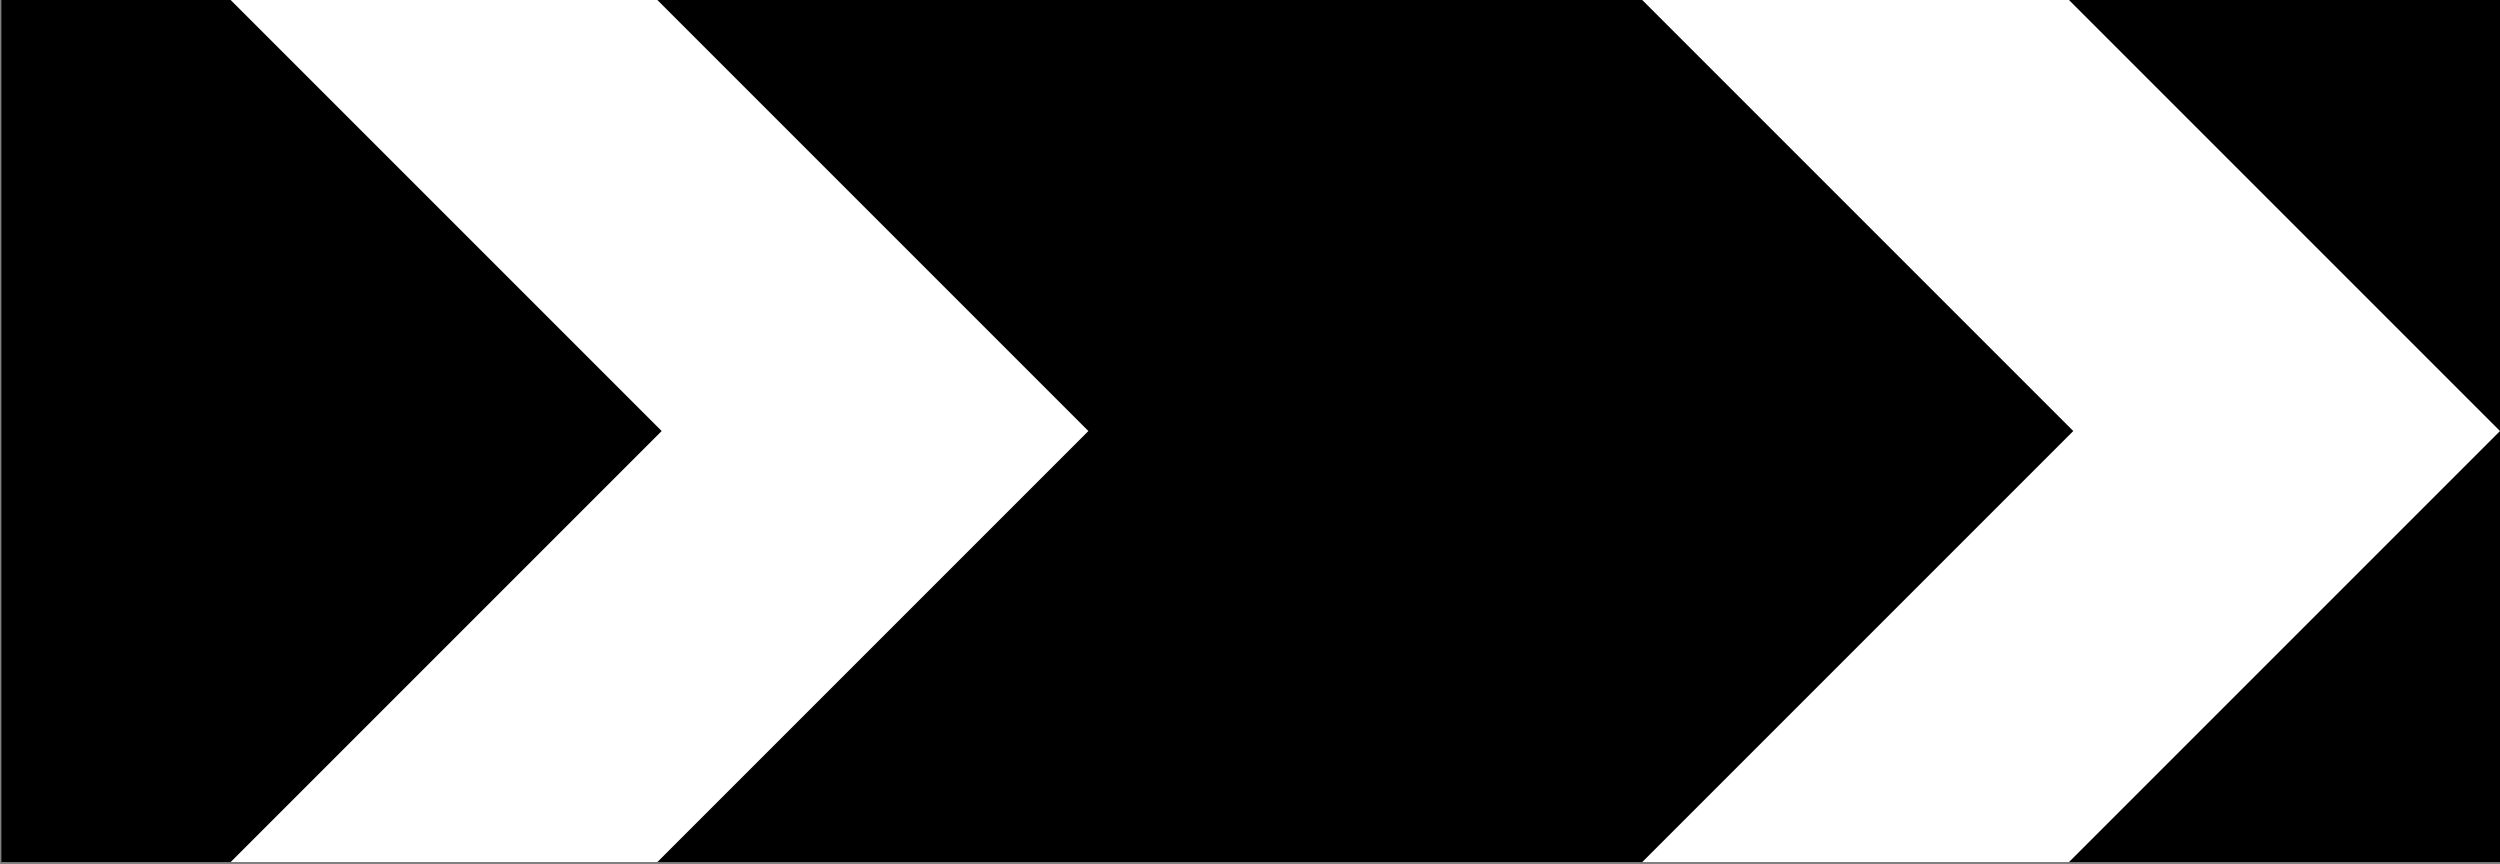
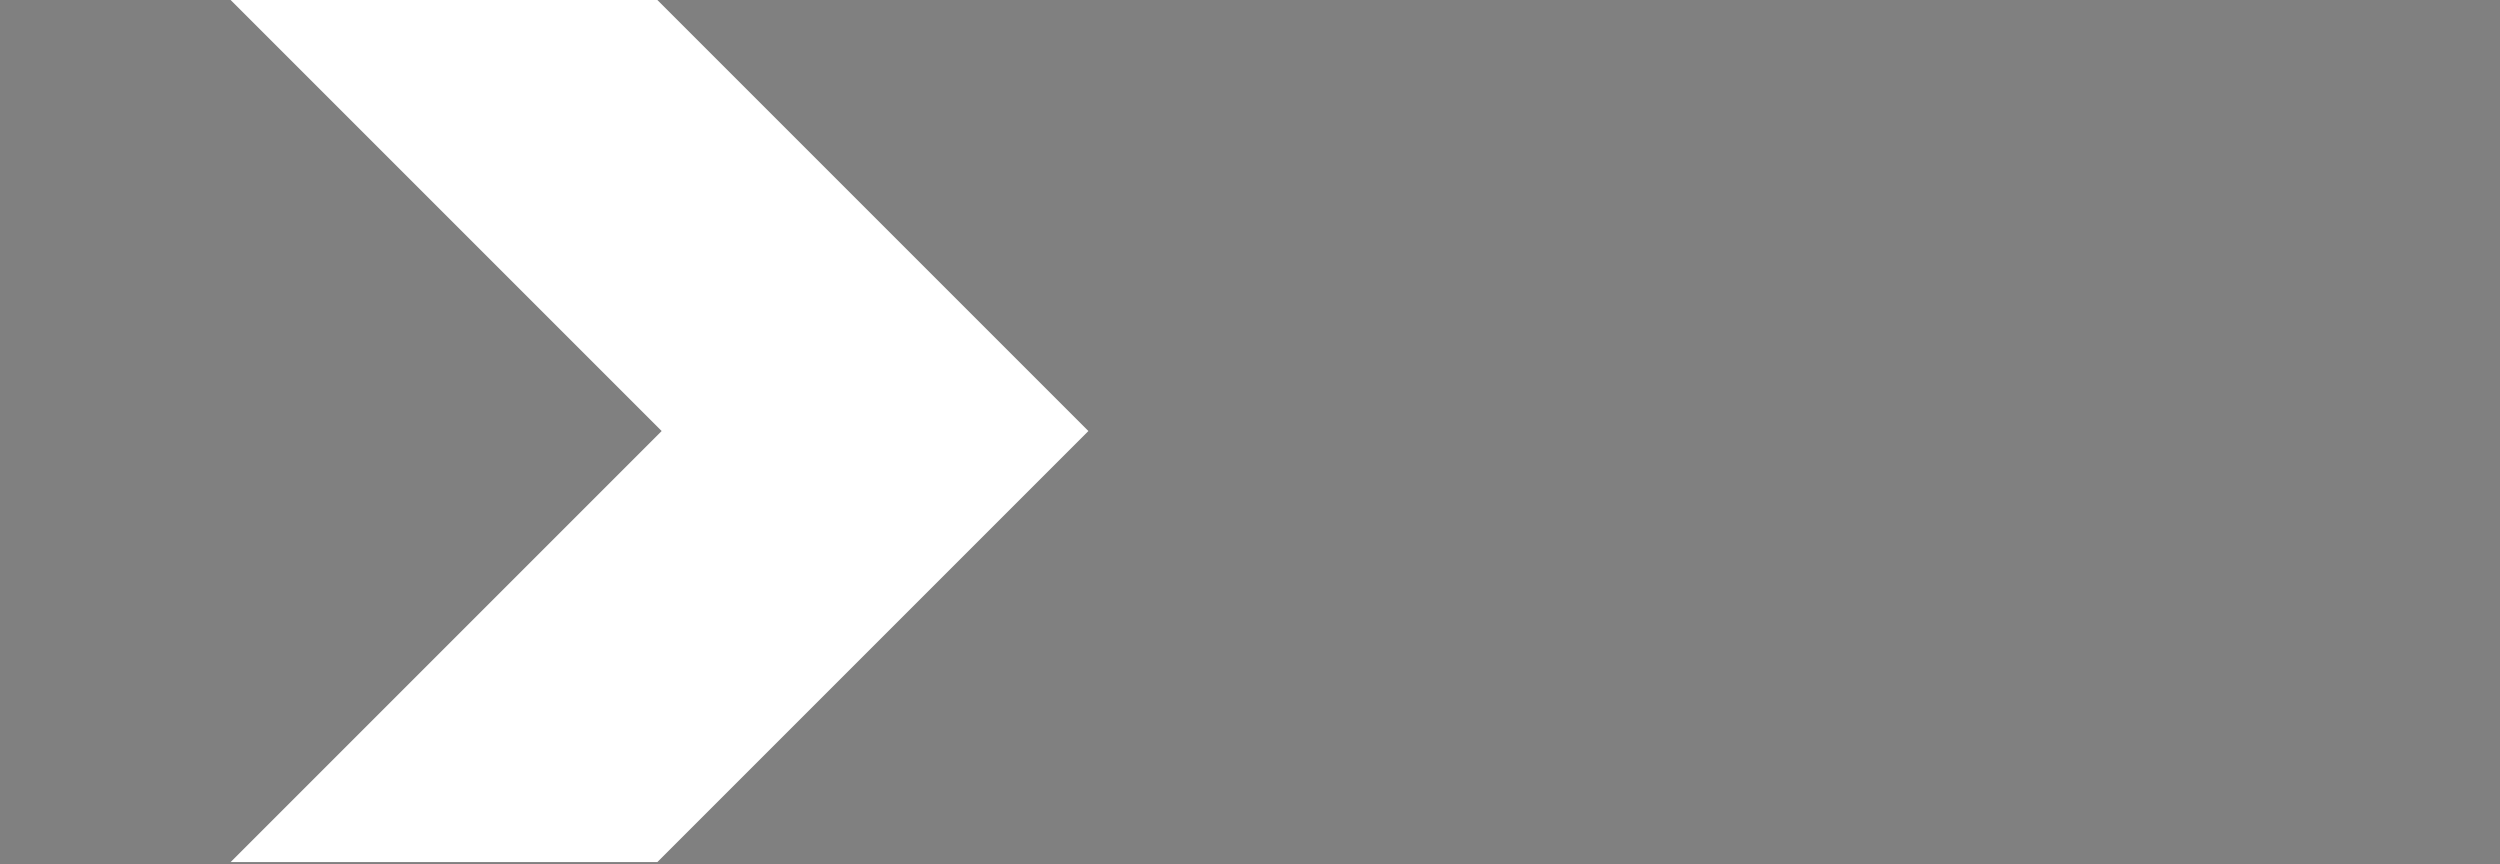
<svg xmlns="http://www.w3.org/2000/svg" width="100%" height="100%" viewBox="0 0 1160 401" version="1.1" xml:space="preserve" style="fill-rule:evenodd;clip-rule:evenodd;stroke-linejoin:round;stroke-miterlimit:2;">
  <rect x="0" y="0" width="1160" height="401" fill="#808080" stroke="none" />
  <g transform="matrix(-0.065,0,0,0.1,1853.52,308.103)">
-     <rect x="10665.8" y="-3081.03" width="17840" height="4000" />
-   </g>
+     </g>
  <g transform="matrix(-0.1,0,0,0.1,2820.58,308.103)">
-     <path d="M18605.8,-3081.03L16605.8,-1081.03L18605.8,918.974L20585.8,918.973L18585.8,-1081.03L20585.8,-3081.03L18605.8,-3081.03Z" style="fill:white;fill-rule:nonzero;" />
-   </g>
+     </g>
  <g transform="matrix(-0.1,0,0,0.1,2759.59,308.103)">
    <path d="M24545.8,-3081.03L22545.8,-1081.03L24545.8,918.974L26525.8,918.973L24525.8,-1081.03L26525.8,-3081.03L24545.8,-3081.03Z" style="fill:white;fill-rule:nonzero;" />
  </g>
</svg>